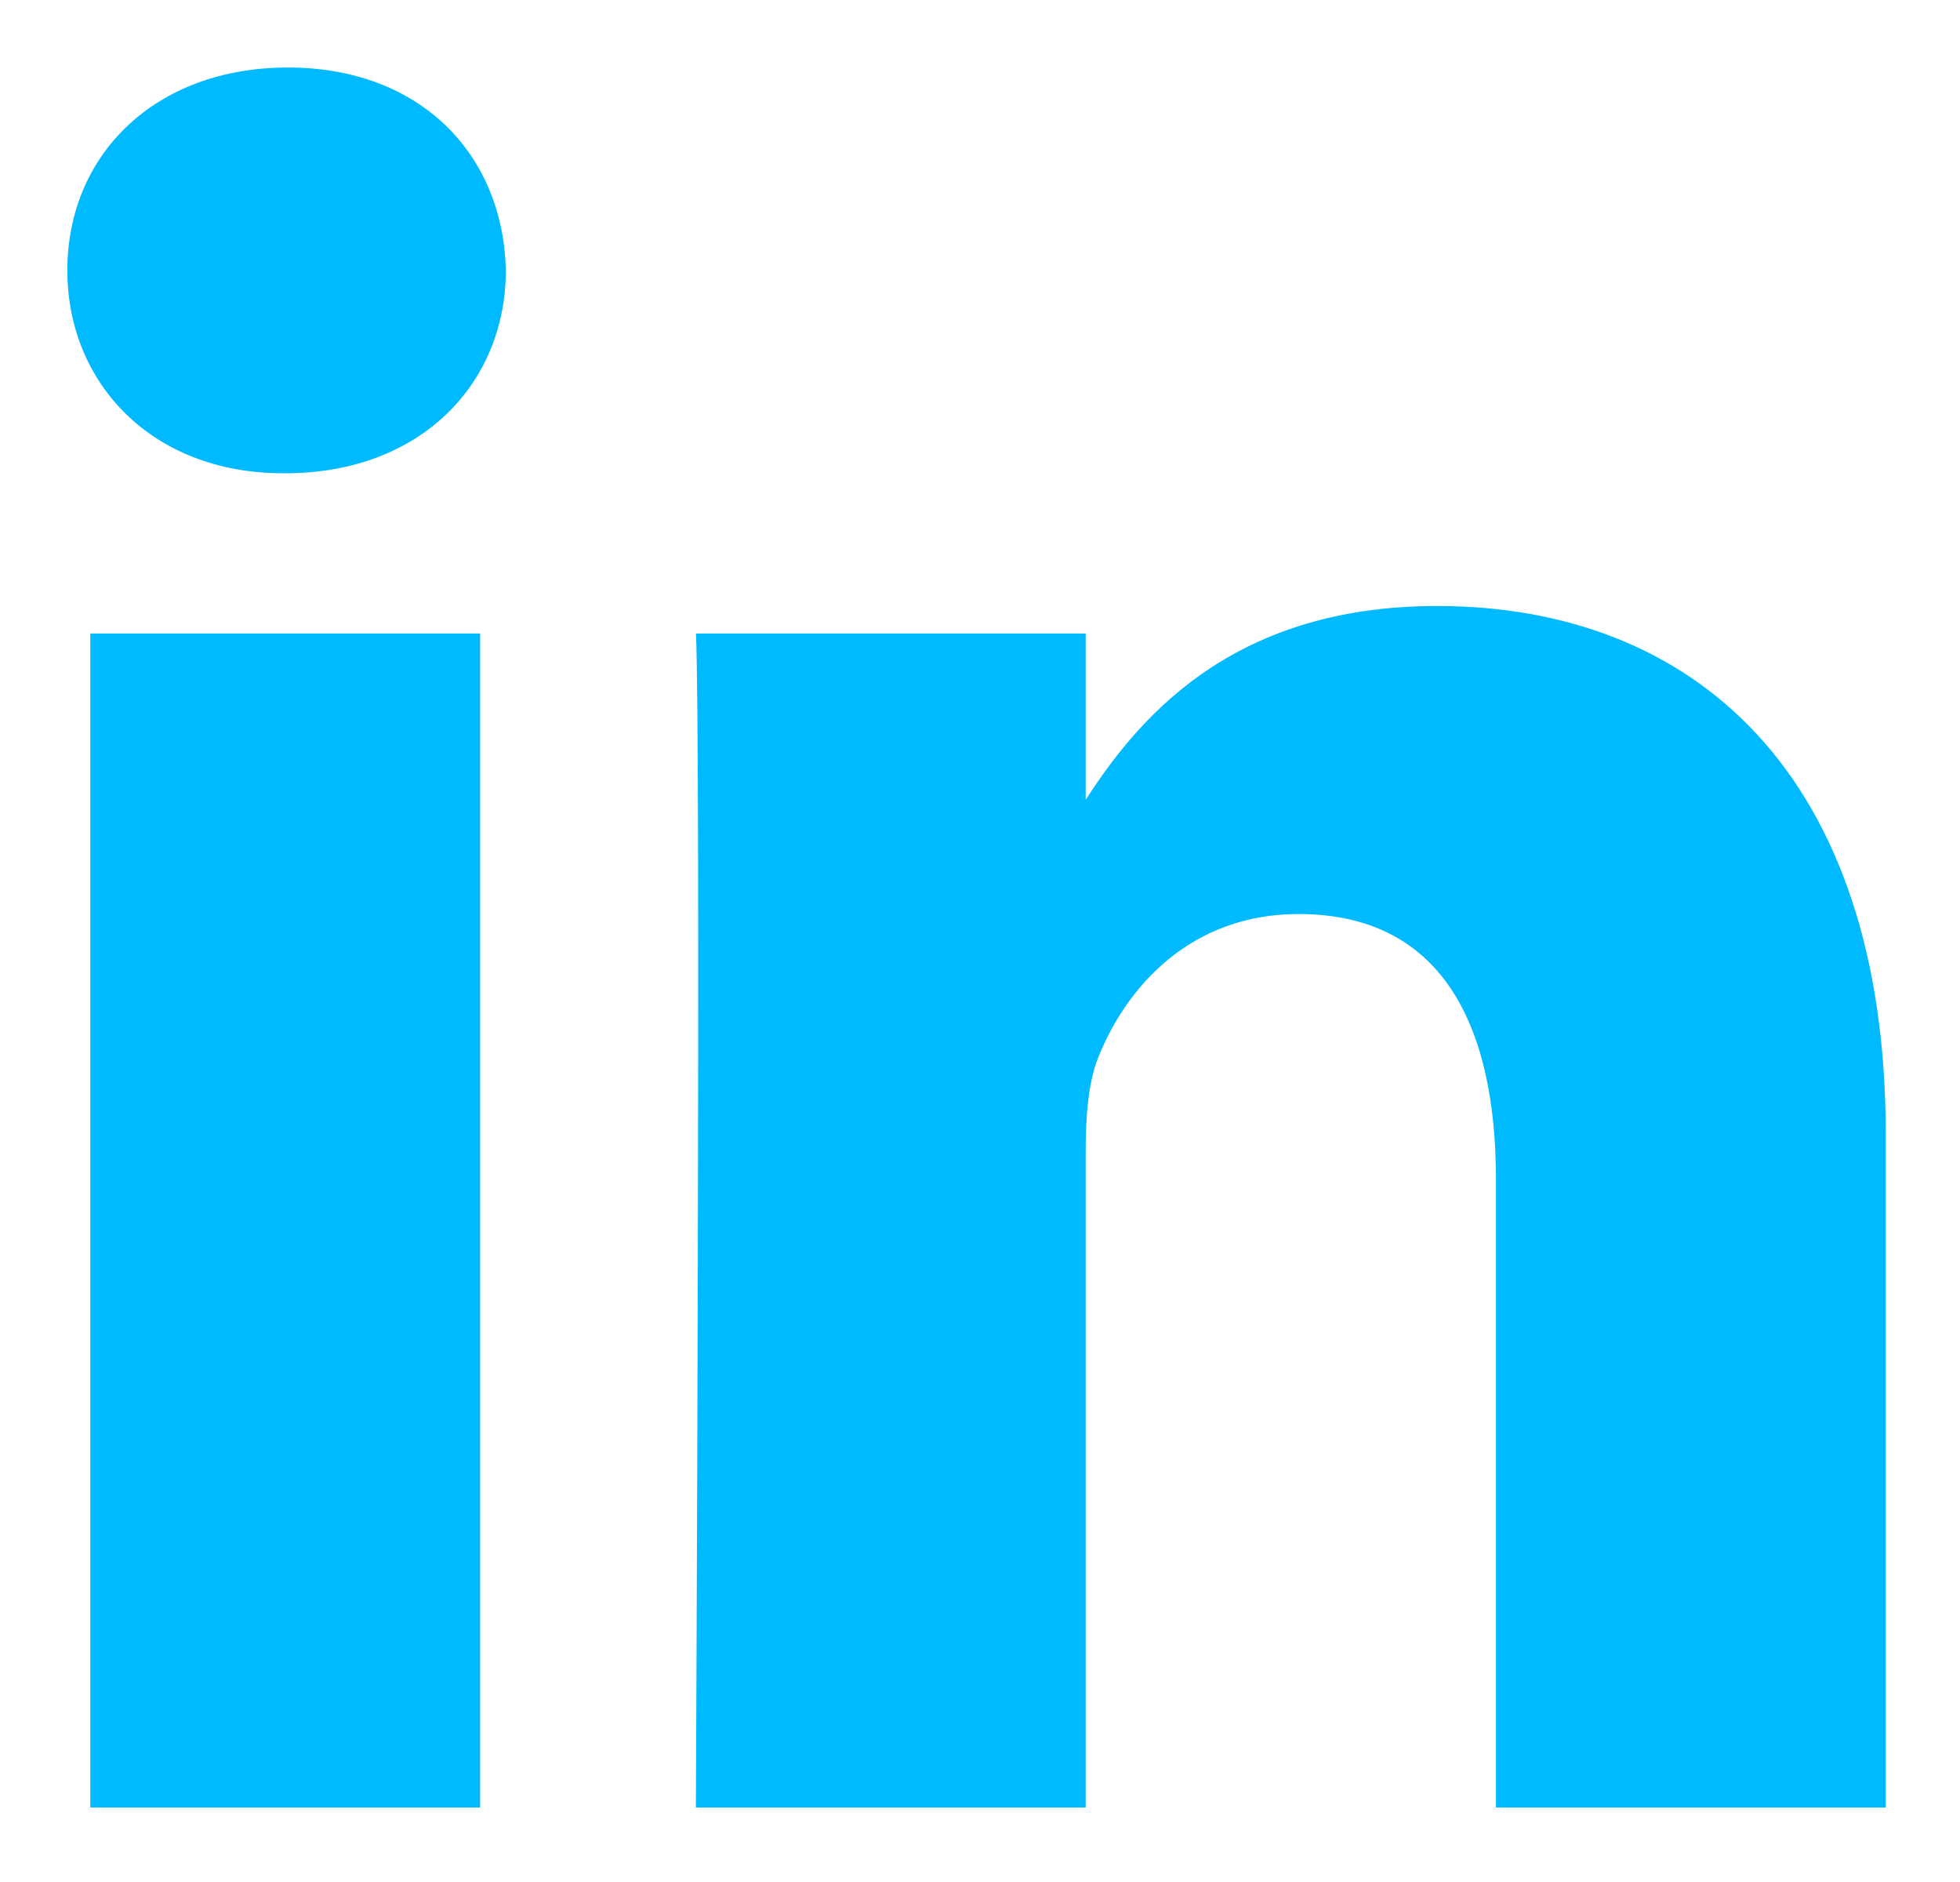
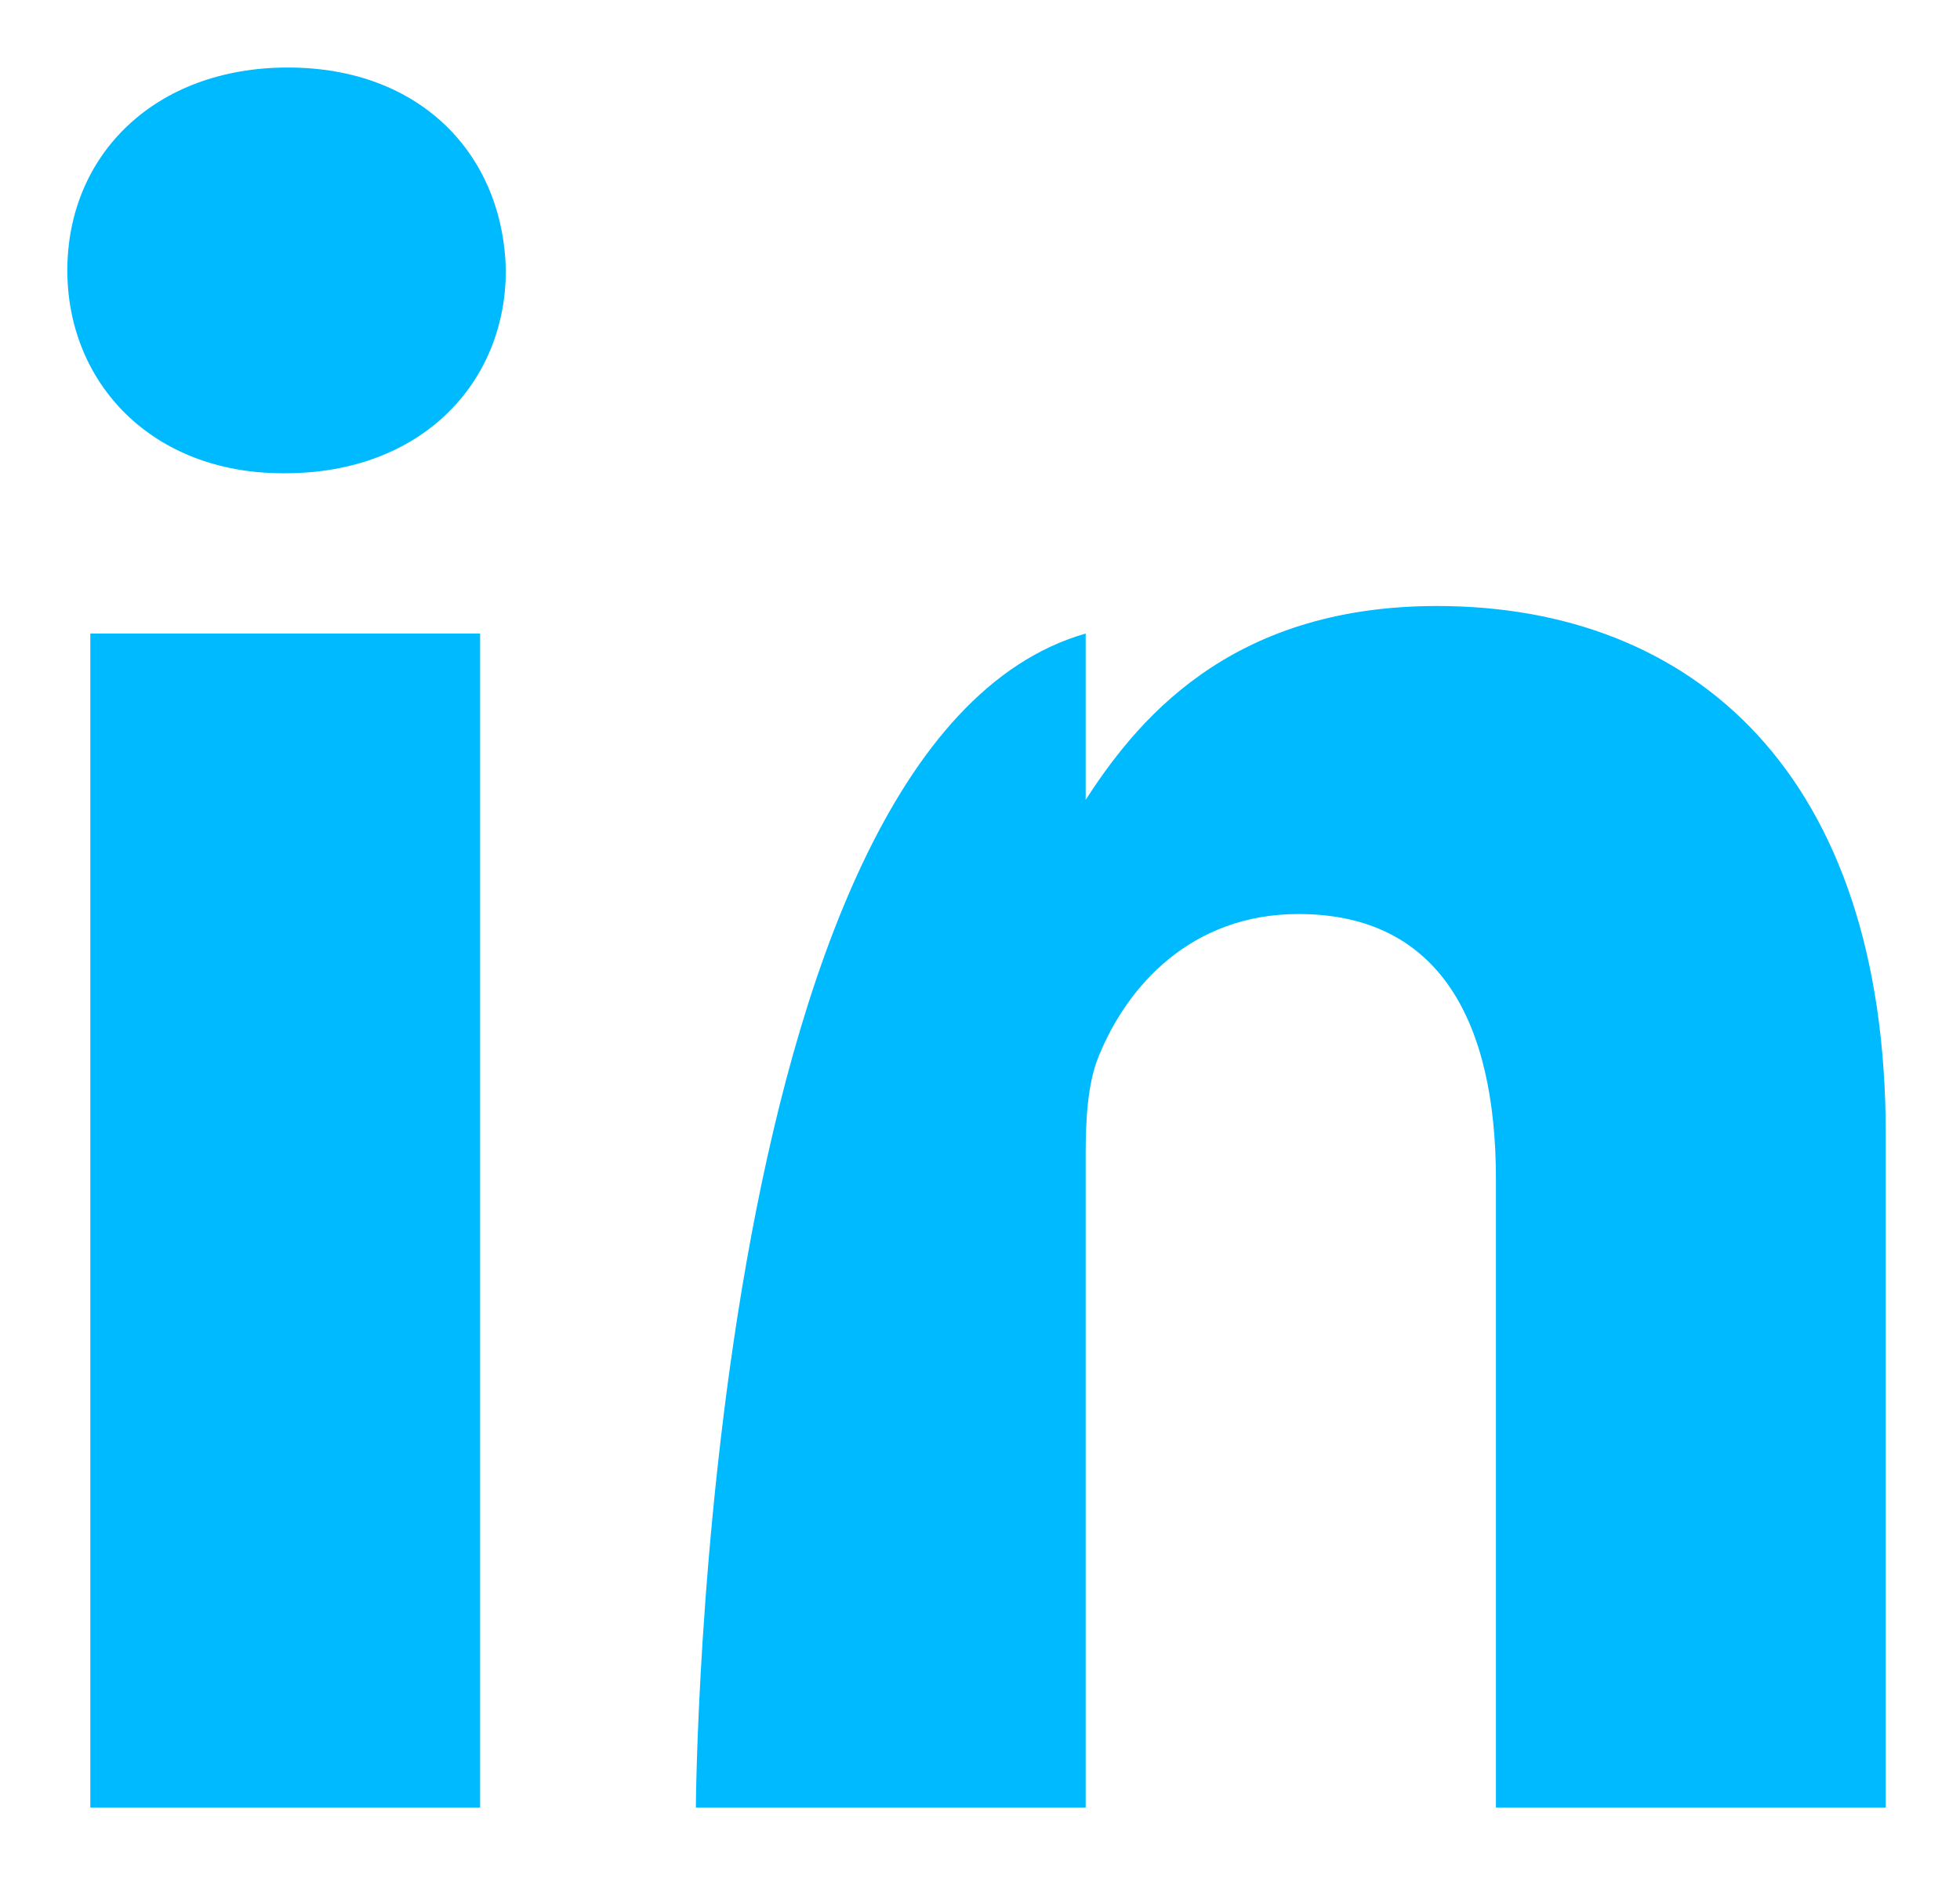
<svg xmlns="http://www.w3.org/2000/svg" width="25" height="24" viewBox="0 0 25 24" fill="none">
-   <path d="M6.124 23.05V8.079H1.152V23.05H6.124ZM3.639 6.035C5.373 6.035 6.452 4.885 6.452 3.448C6.42 1.979 5.373 0.861 3.672 0.861C1.971 0.861 0.859 1.979 0.859 3.448C0.859 4.885 1.938 6.035 3.607 6.035L3.639 6.035ZM8.876 23.05H13.848V14.69C13.848 14.243 13.88 13.795 14.012 13.476C14.371 12.582 15.189 11.656 16.563 11.656C18.361 11.656 19.081 13.029 19.081 15.042V23.05H24.053V14.466C24.053 9.867 21.6 7.728 18.329 7.728C15.648 7.728 14.47 9.228 13.815 10.25H13.848V8.079H8.877C8.942 9.484 8.876 23.05 8.876 23.05Z" fill="#00BAFF" />
+   <path d="M6.124 23.05V8.079H1.152V23.05H6.124ZM3.639 6.035C5.373 6.035 6.452 4.885 6.452 3.448C6.42 1.979 5.373 0.861 3.672 0.861C1.971 0.861 0.859 1.979 0.859 3.448C0.859 4.885 1.938 6.035 3.607 6.035L3.639 6.035ZM8.876 23.05H13.848V14.69C13.848 14.243 13.88 13.795 14.012 13.476C14.371 12.582 15.189 11.656 16.563 11.656C18.361 11.656 19.081 13.029 19.081 15.042V23.05H24.053V14.466C24.053 9.867 21.6 7.728 18.329 7.728C15.648 7.728 14.47 9.228 13.815 10.25H13.848V8.079C8.942 9.484 8.876 23.05 8.876 23.05Z" fill="#00BAFF" />
</svg>